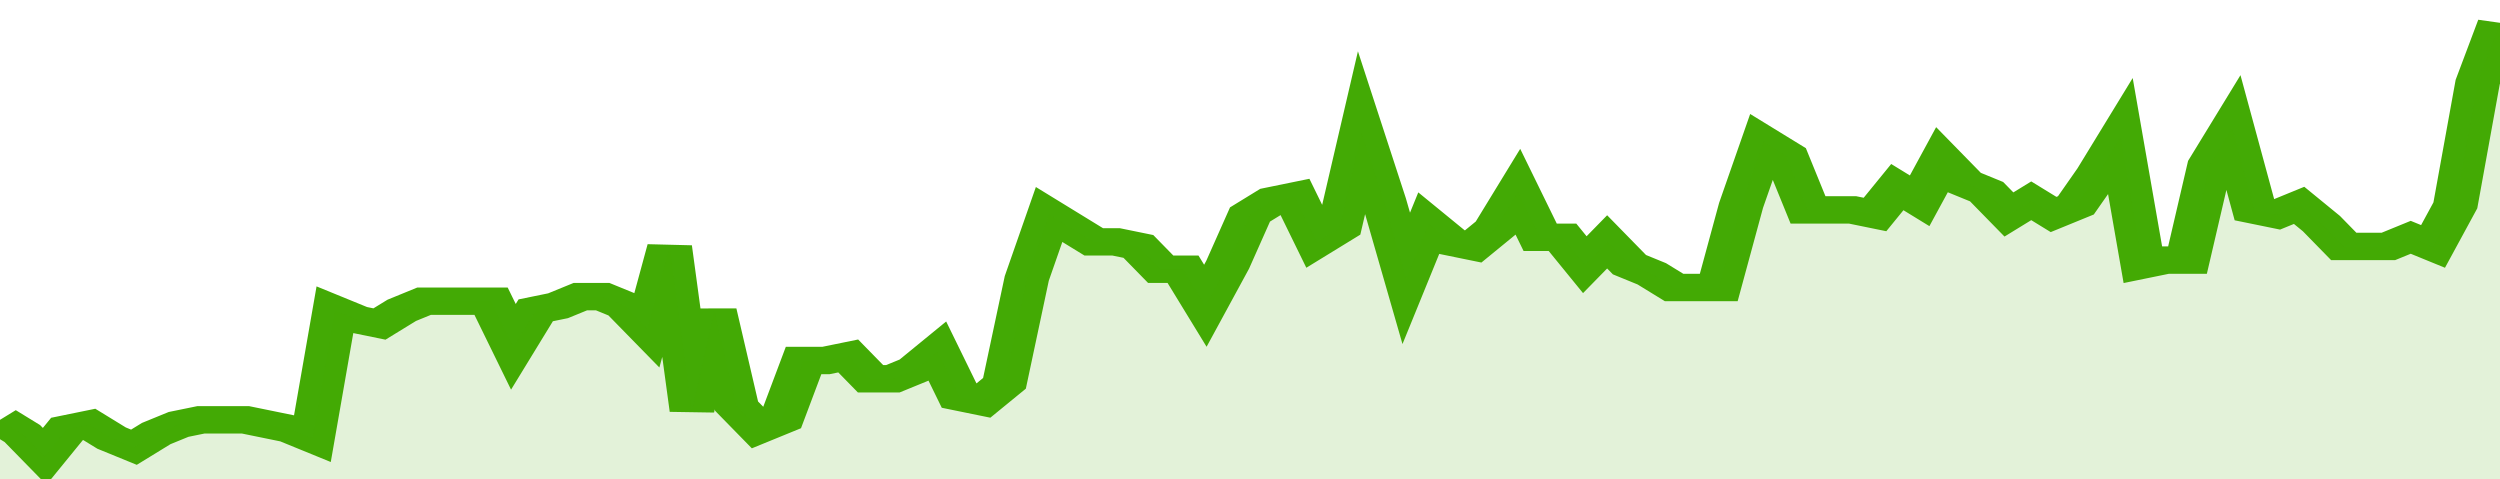
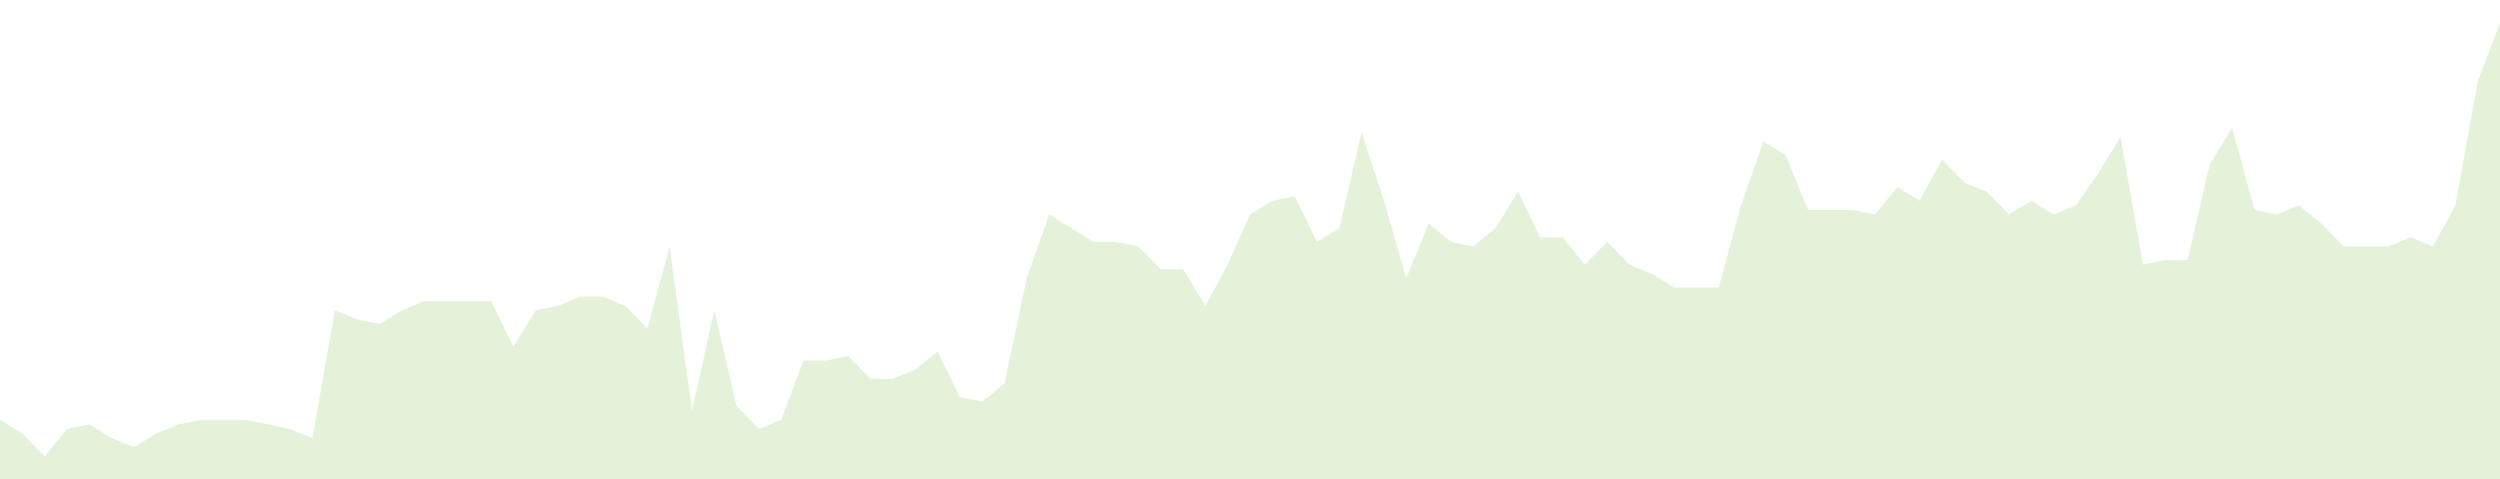
<svg xmlns="http://www.w3.org/2000/svg" viewBox="0 0 336 105" width="120" height="23" preserveAspectRatio="none">
-   <polyline fill="none" stroke="#43AA05" stroke-width="6" points="0, 92 3, 95 6, 100 9, 94 12, 93 15, 96 18, 98 21, 95 24, 93 27, 92 30, 92 33, 92 36, 93 39, 94 42, 96 45, 68 48, 70 51, 71 54, 68 57, 66 60, 66 63, 66 66, 66 69, 76 72, 68 75, 67 78, 65 81, 65 84, 67 87, 72 90, 54 93, 90 96, 68 99, 89 102, 94 105, 92 108, 79 111, 79 114, 78 117, 83 120, 83 123, 81 126, 77 129, 87 132, 88 135, 84 138, 61 141, 47 144, 50 147, 53 150, 53 153, 54 156, 59 159, 59 162, 67 165, 58 168, 47 171, 44 174, 43 177, 53 180, 50 183, 29 186, 44 189, 61 192, 49 195, 53 198, 54 201, 50 204, 42 207, 52 210, 52 213, 58 216, 53 219, 58 222, 60 225, 63 228, 63 231, 63 234, 45 237, 31 240, 34 243, 46 246, 46 249, 46 252, 47 255, 41 258, 44 261, 35 264, 40 267, 42 270, 47 273, 44 276, 47 279, 45 282, 38 285, 30 288, 58 291, 57 294, 57 297, 36 300, 28 303, 46 306, 47 309, 45 312, 49 315, 54 318, 54 321, 54 324, 52 327, 54 330, 45 333, 18 336, 5 336, 5 "> </polyline>
  <polygon fill="#43AA05" opacity="0.15" points="0, 105 0, 92 3, 95 6, 100 9, 94 12, 93 15, 96 18, 98 21, 95 24, 93 27, 92 30, 92 33, 92 36, 93 39, 94 42, 96 45, 68 48, 70 51, 71 54, 68 57, 66 60, 66 63, 66 66, 66 69, 76 72, 68 75, 67 78, 65 81, 65 84, 67 87, 72 90, 54 93, 90 96, 68 99, 89 102, 94 105, 92 108, 79 111, 79 114, 78 117, 83 120, 83 123, 81 126, 77 129, 87 132, 88 135, 84 138, 61 141, 47 144, 50 147, 53 150, 53 153, 54 156, 59 159, 59 162, 67 165, 58 168, 47 171, 44 174, 43 177, 53 180, 50 183, 29 186, 44 189, 61 192, 49 195, 53 198, 54 201, 50 204, 42 207, 52 210, 52 213, 58 216, 53 219, 58 222, 60 225, 63 228, 63 231, 63 234, 45 237, 31 240, 34 243, 46 246, 46 249, 46 252, 47 255, 41 258, 44 261, 35 264, 40 267, 42 270, 47 273, 44 276, 47 279, 45 282, 38 285, 30 288, 58 291, 57 294, 57 297, 36 300, 28 303, 46 306, 47 309, 45 312, 49 315, 54 318, 54 321, 54 324, 52 327, 54 330, 45 333, 18 336, 5 336, 105 " />
</svg>